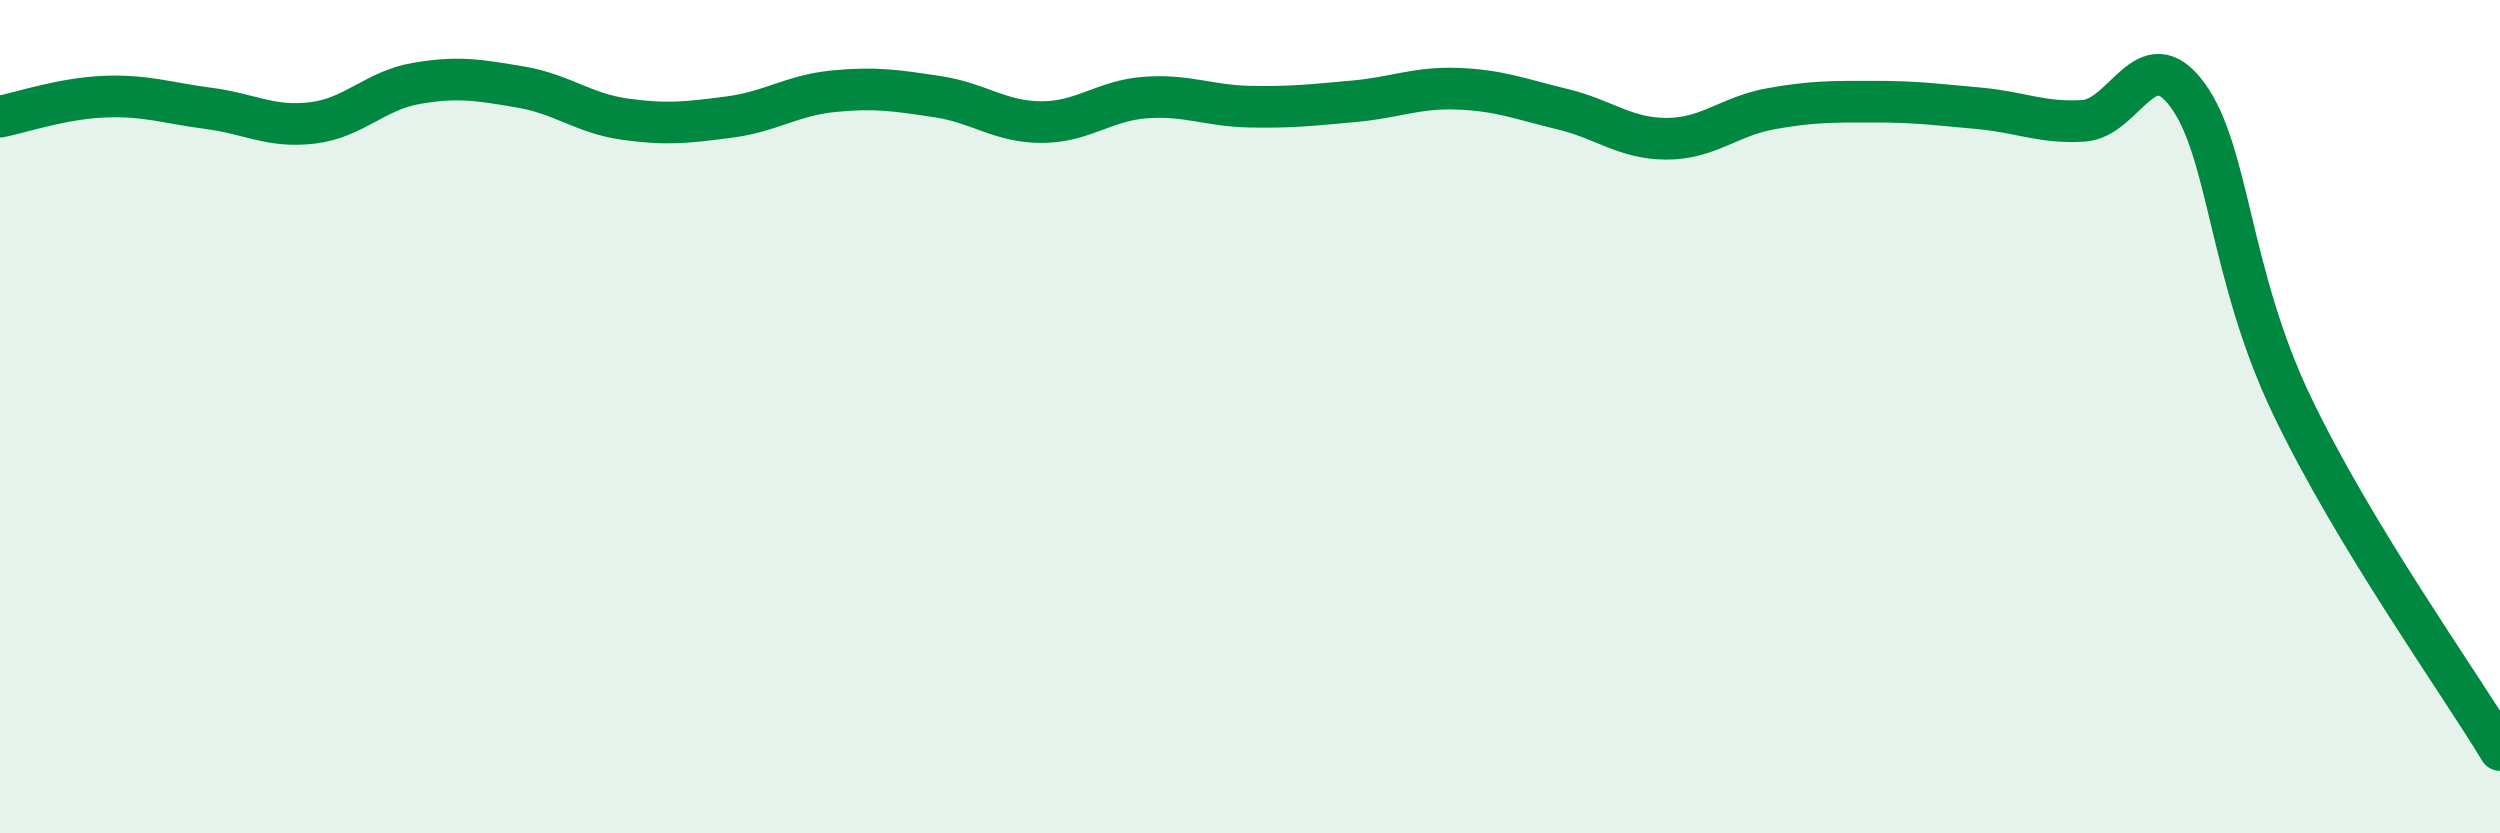
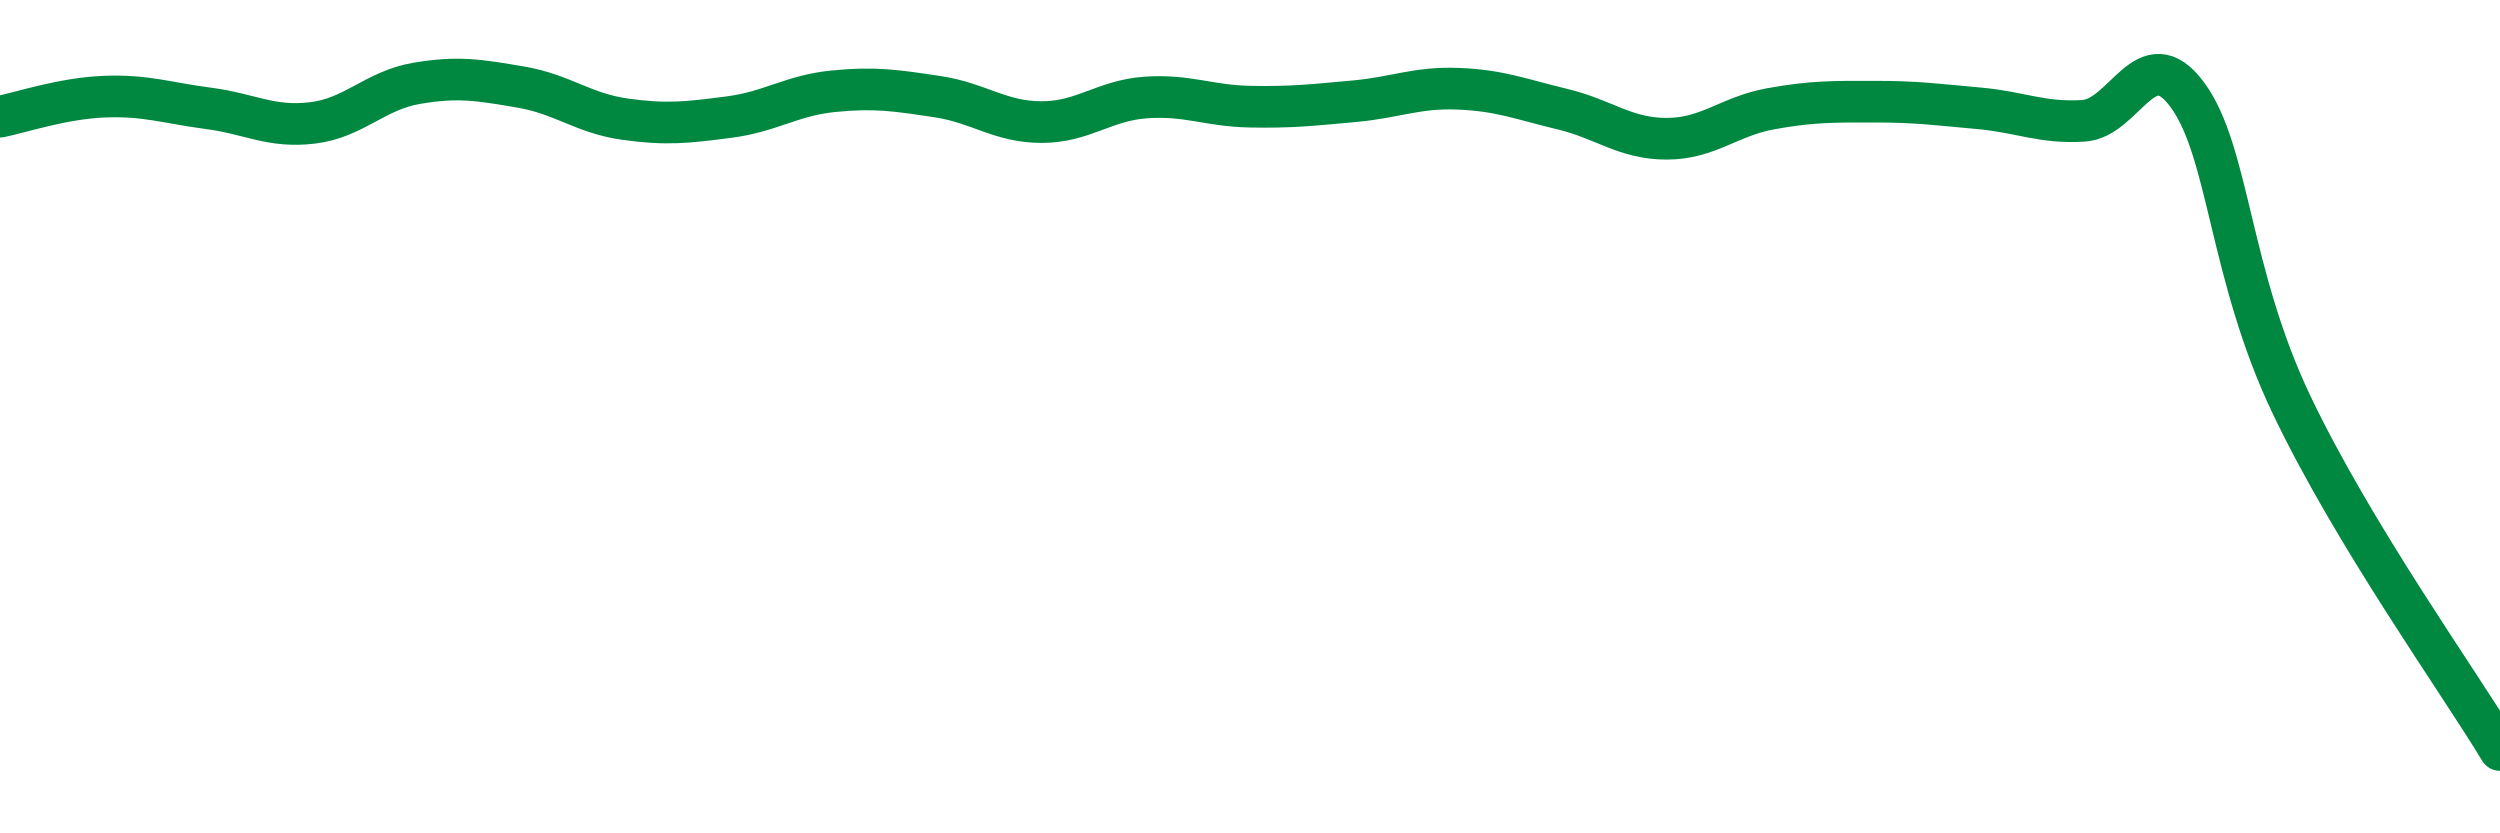
<svg xmlns="http://www.w3.org/2000/svg" width="60" height="20" viewBox="0 0 60 20">
-   <path d="M 0,2.8 C 0.5,2.7 1.5,2.36 2.5,2.32 C 3.5,2.28 4,2.47 5,2.6 C 6,2.73 6.5,3.07 7.5,2.95 C 8.5,2.83 9,2.17 10,2 C 11,1.83 11.5,1.92 12.5,2.09 C 13.5,2.26 14,2.72 15,2.86 C 16,3 16.5,2.94 17.5,2.81 C 18.5,2.68 19,2.29 20,2.19 C 21,2.09 21.5,2.17 22.5,2.32 C 23.5,2.47 24,2.93 25,2.93 C 26,2.93 26.5,2.41 27.5,2.34 C 28.5,2.27 29,2.54 30,2.56 C 31,2.58 31.5,2.52 32.5,2.43 C 33.5,2.34 34,2.09 35,2.13 C 36,2.17 36.5,2.38 37.5,2.62 C 38.5,2.86 39,3.33 40,3.33 C 41,3.33 41.5,2.79 42.5,2.61 C 43.5,2.43 44,2.44 45,2.44 C 46,2.44 46.5,2.51 47.5,2.6 C 48.5,2.69 49,2.96 50,2.9 C 51,2.84 51.5,0.92 52.5,2.28 C 53.5,3.64 53.5,6.58 55,9.72 C 56.5,12.86 59,16.34 60,18L60 20L0 20Z" fill="#008740" opacity="0.1" stroke-linecap="round" stroke-linejoin="round" />
  <path d="M 0,2.8 C 0.5,2.7 1.5,2.36 2.5,2.32 C 3.5,2.28 4,2.47 5,2.6 C 6,2.73 6.5,3.07 7.5,2.95 C 8.5,2.83 9,2.17 10,2 C 11,1.83 11.5,1.92 12.5,2.09 C 13.5,2.26 14,2.72 15,2.86 C 16,3 16.5,2.94 17.5,2.81 C 18.5,2.68 19,2.29 20,2.19 C 21,2.09 21.5,2.17 22.5,2.32 C 23.5,2.47 24,2.93 25,2.93 C 26,2.93 26.5,2.41 27.5,2.34 C 28.5,2.27 29,2.54 30,2.56 C 31,2.58 31.5,2.52 32.5,2.43 C 33.5,2.34 34,2.09 35,2.13 C 36,2.17 36.5,2.38 37.5,2.62 C 38.5,2.86 39,3.33 40,3.33 C 41,3.33 41.5,2.79 42.5,2.61 C 43.5,2.43 44,2.44 45,2.44 C 46,2.44 46.5,2.51 47.5,2.6 C 48.5,2.69 49,2.96 50,2.9 C 51,2.84 51.5,0.92 52.5,2.28 C 53.5,3.64 53.5,6.58 55,9.72 C 56.5,12.86 59,16.34 60,18" stroke="#008740" stroke-width="1" fill="none" stroke-linecap="round" stroke-linejoin="round" />
</svg>